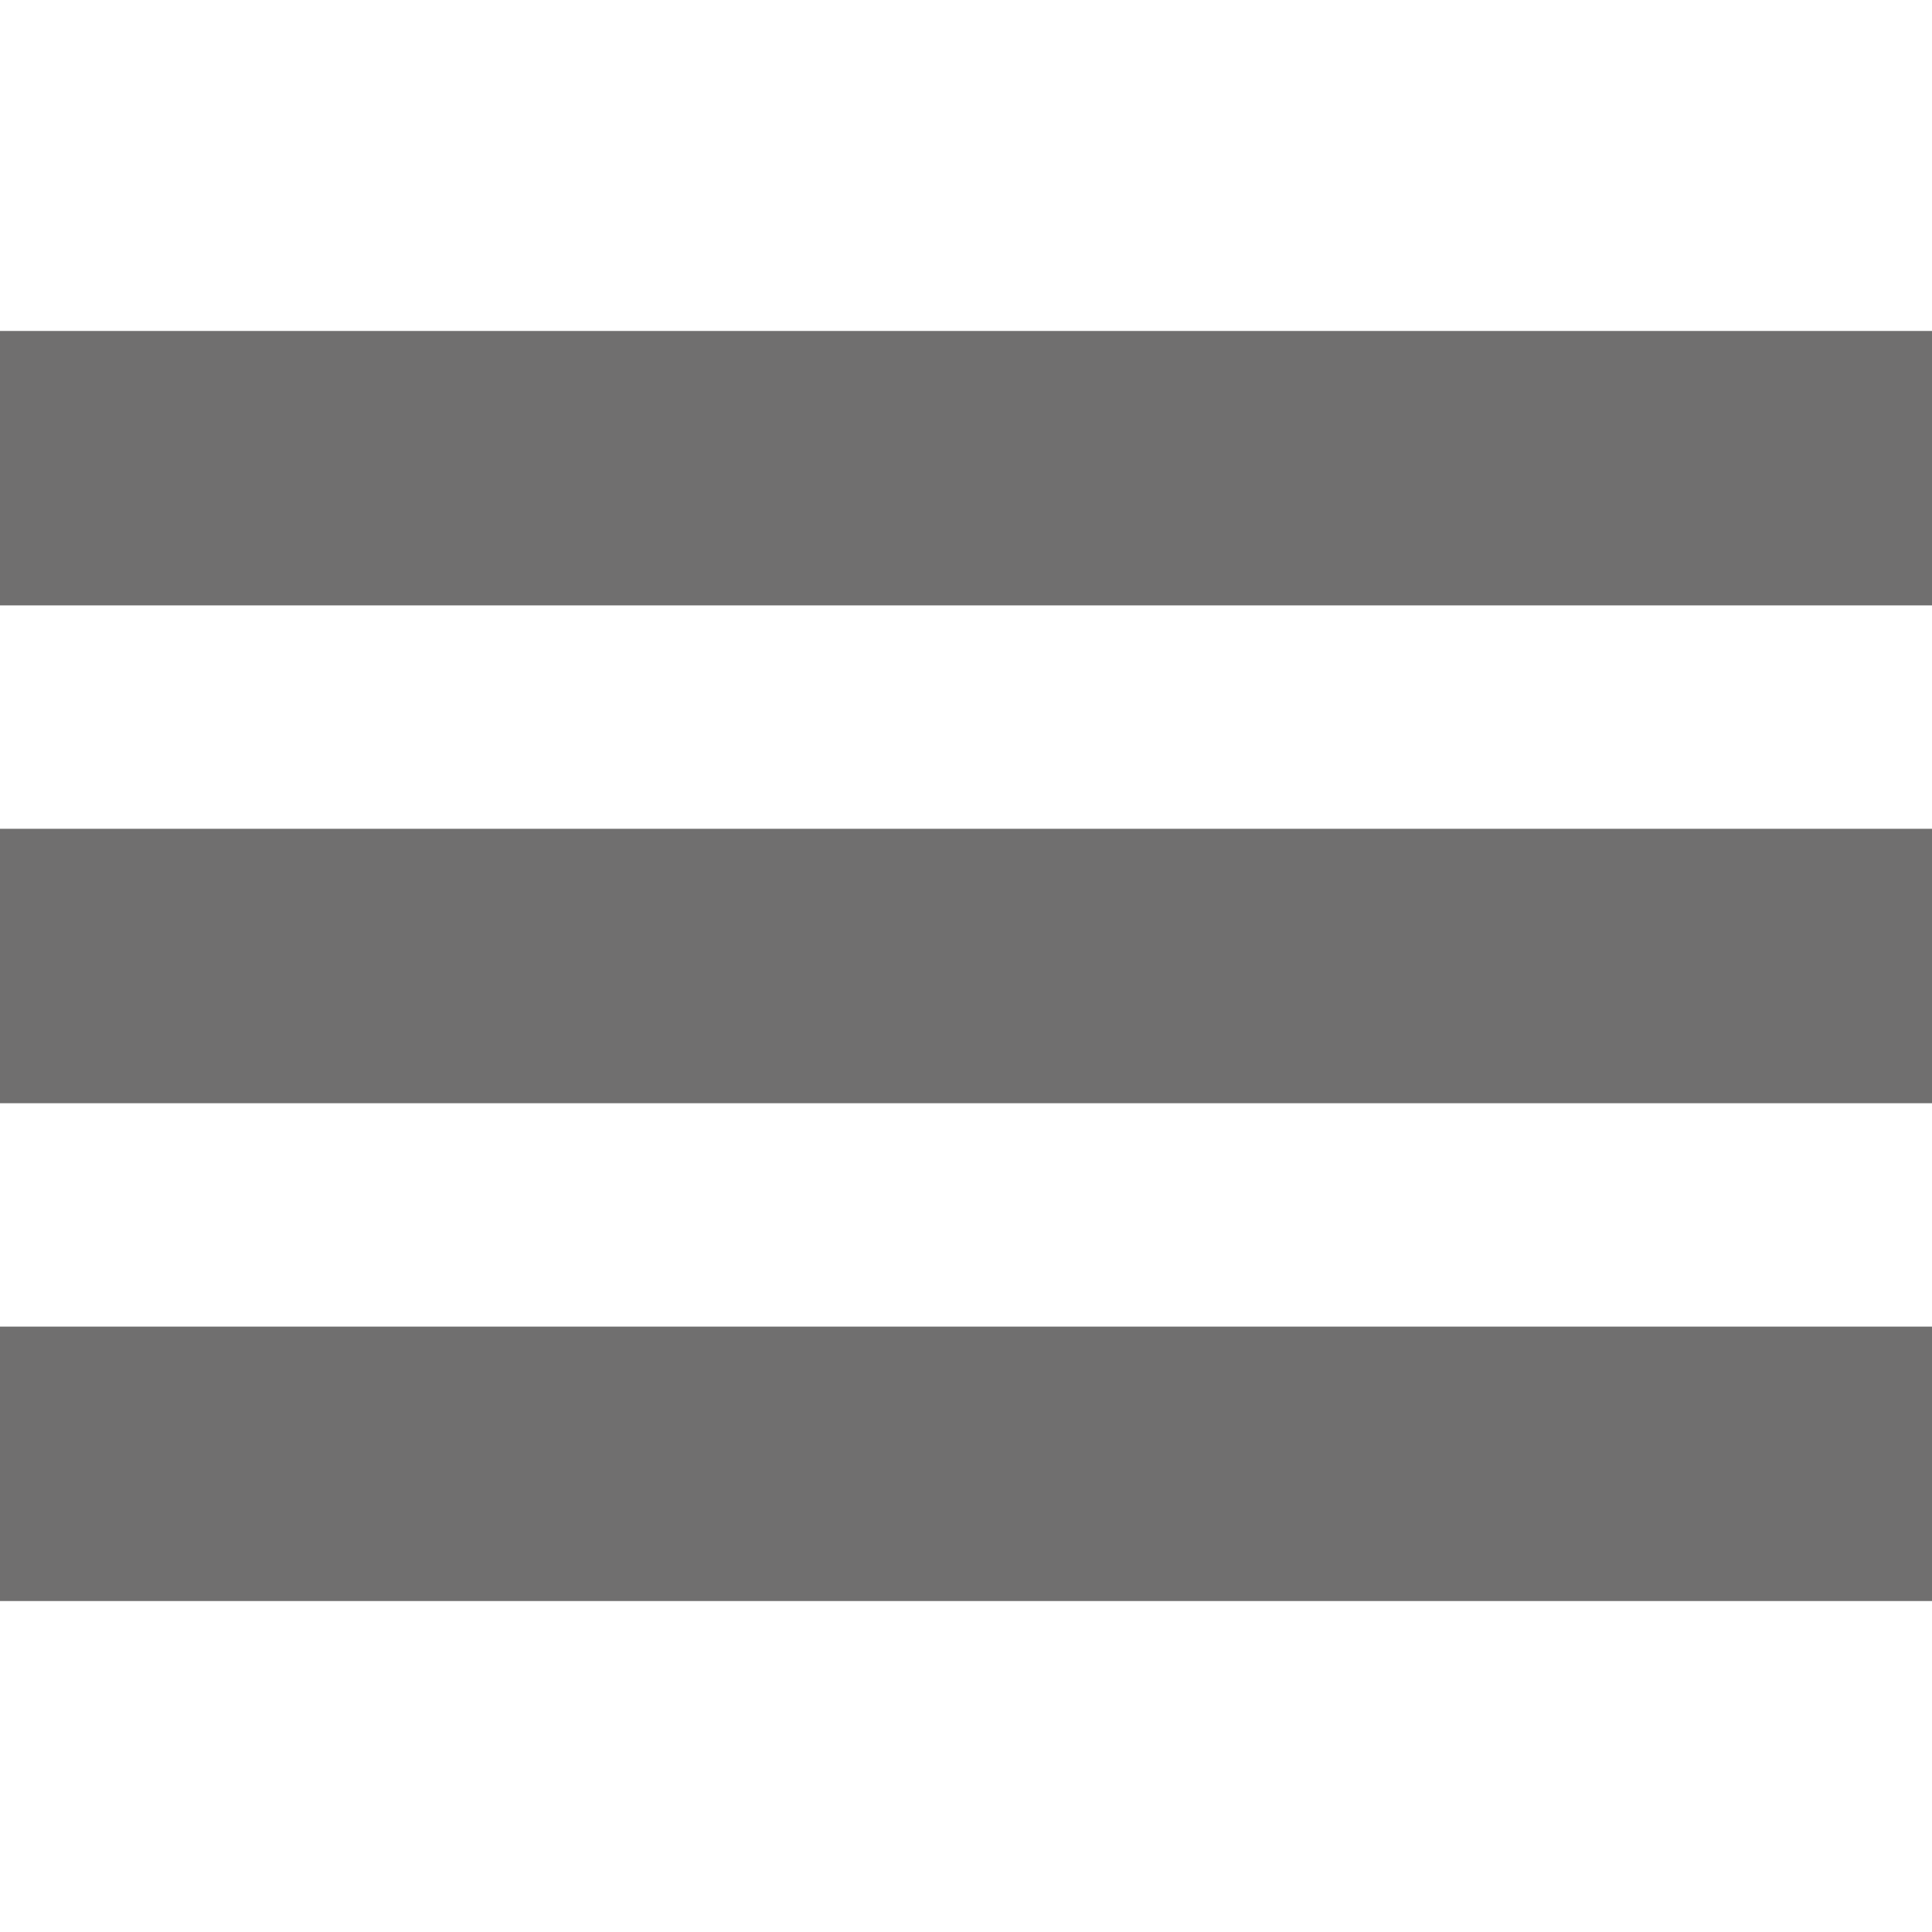
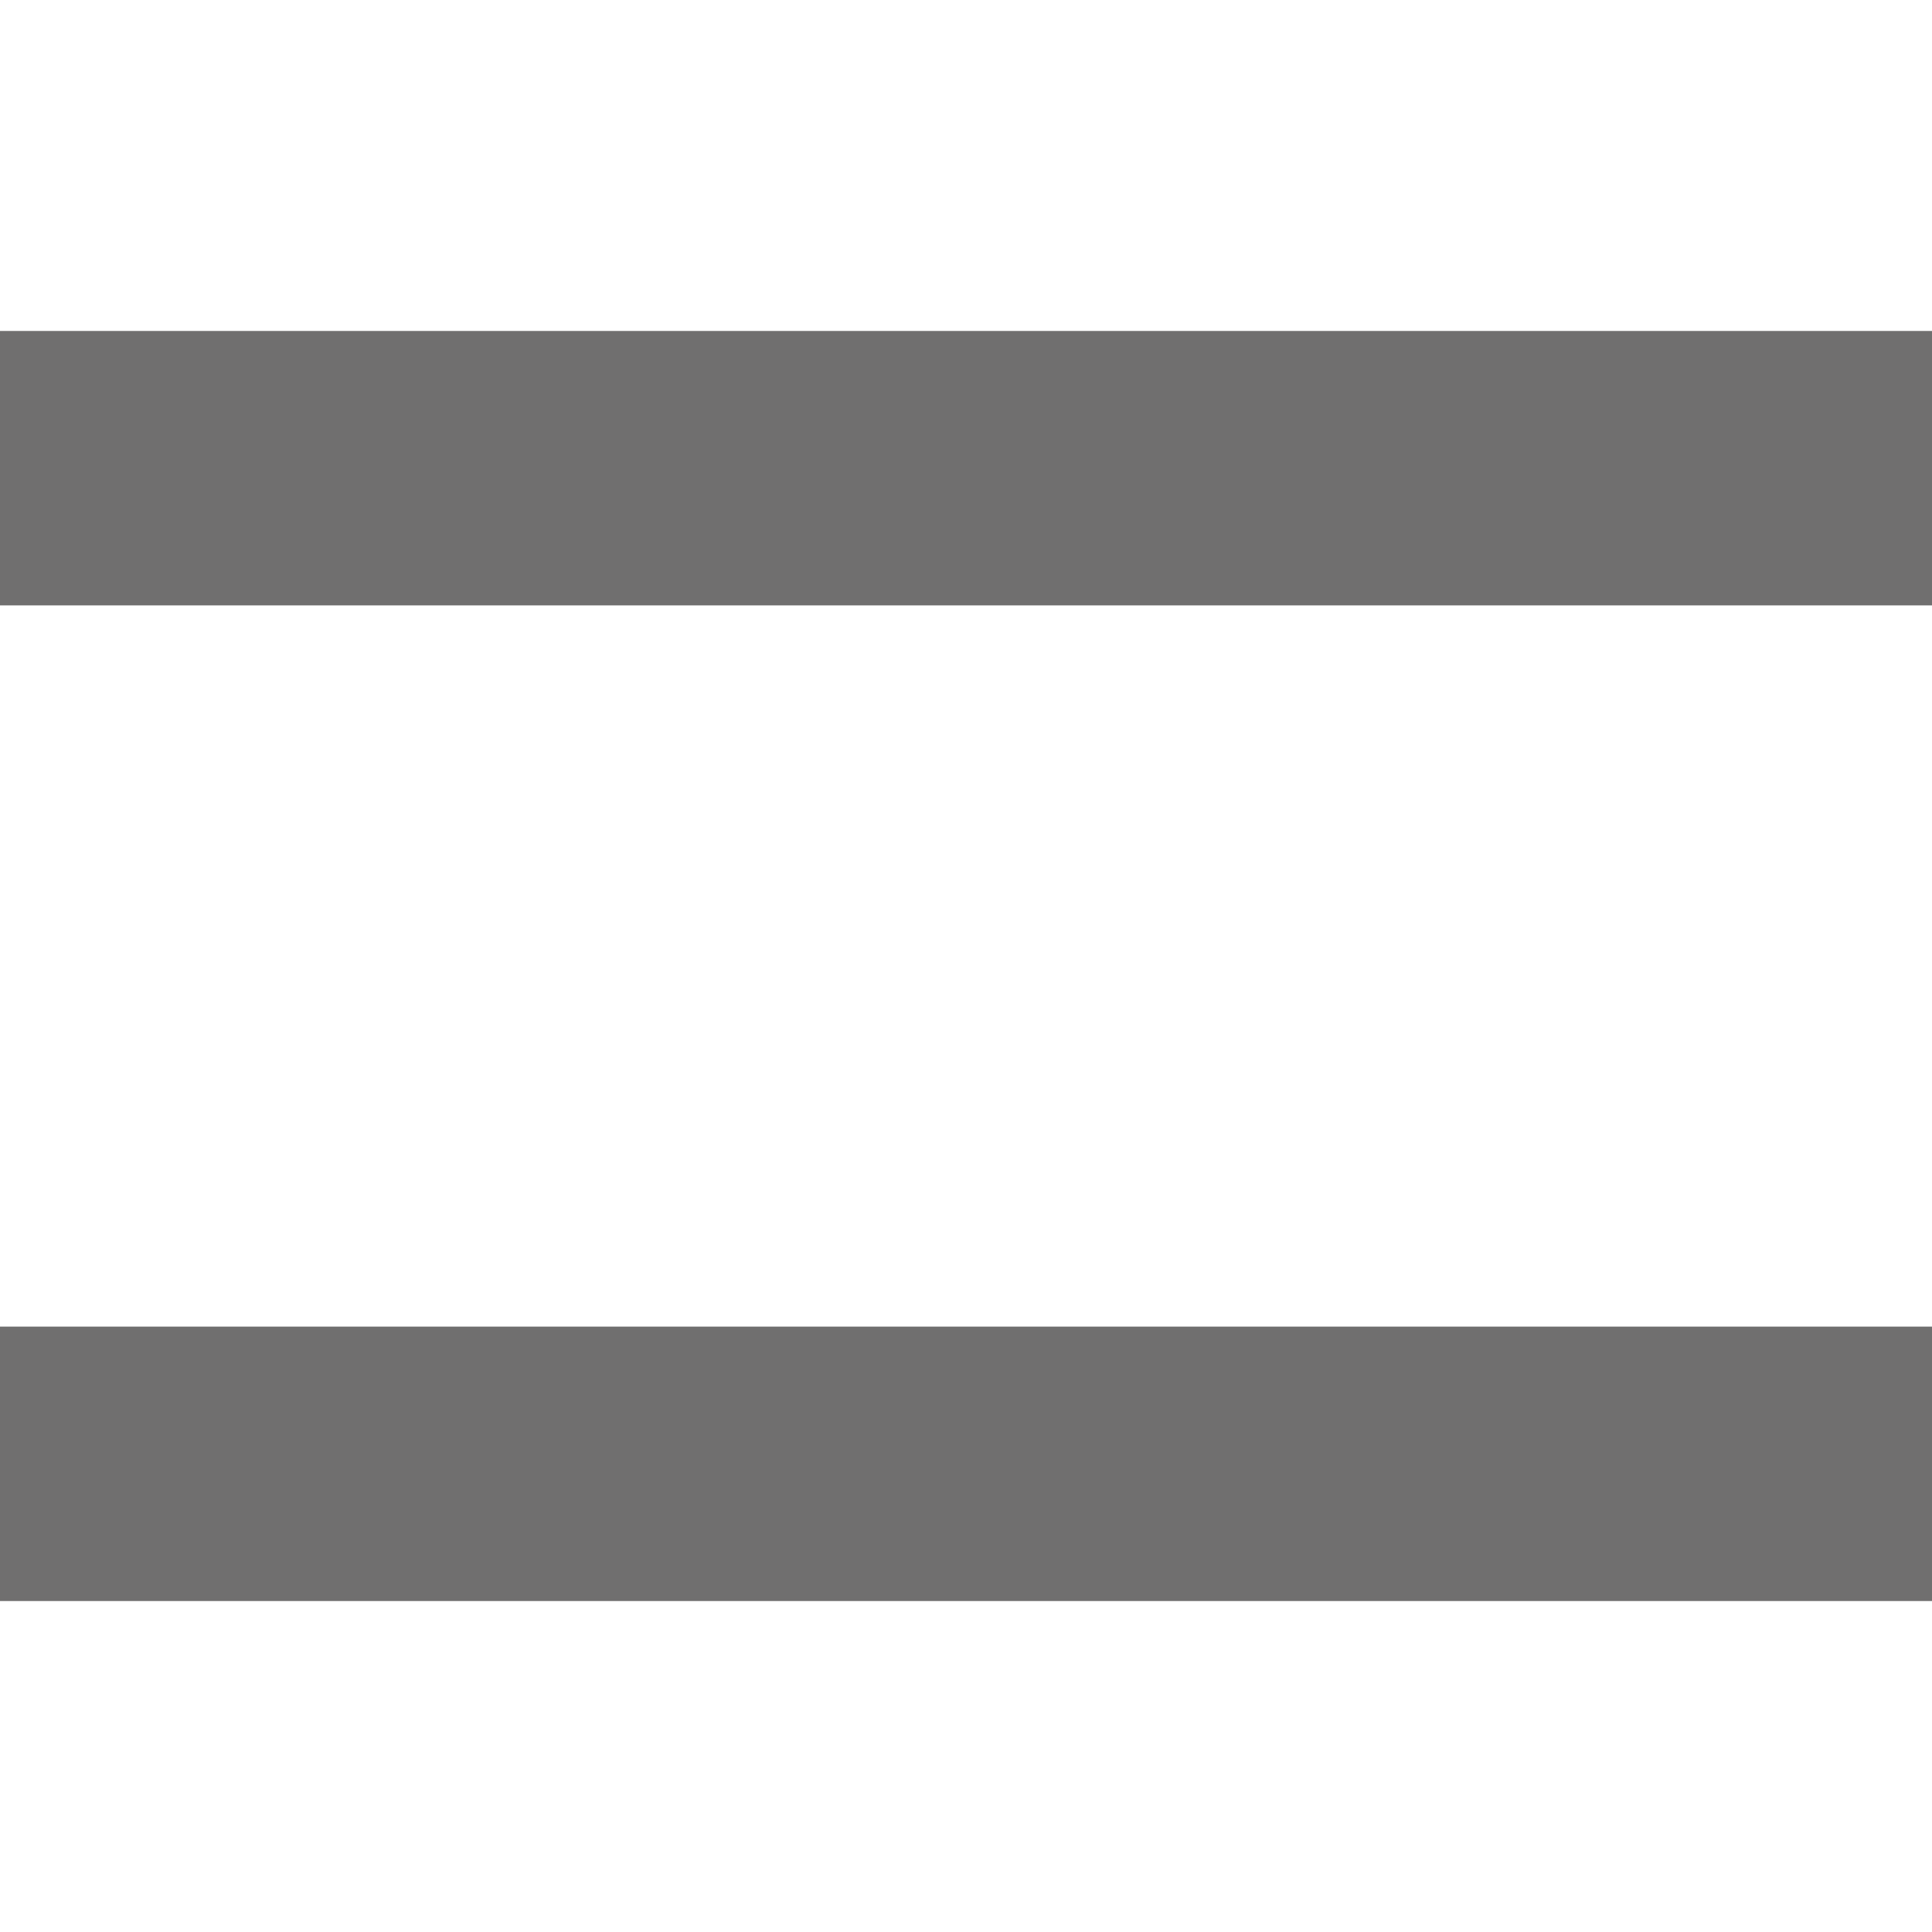
<svg xmlns="http://www.w3.org/2000/svg" viewBox="0 0 176 176">
  <defs>
    <style>.a{fill:none;stroke:#706f6f;stroke-miterlimit:10;stroke-width:25px;}</style>
  </defs>
  <title>menu_Монтажная область 57 копия</title>
  <line class="a" y1="42.65" x2="176" y2="42.65" />
  <line class="a" y1="133.35" x2="176" y2="133.35" />
-   <line class="a" y1="88" x2="176" y2="88" />
</svg>